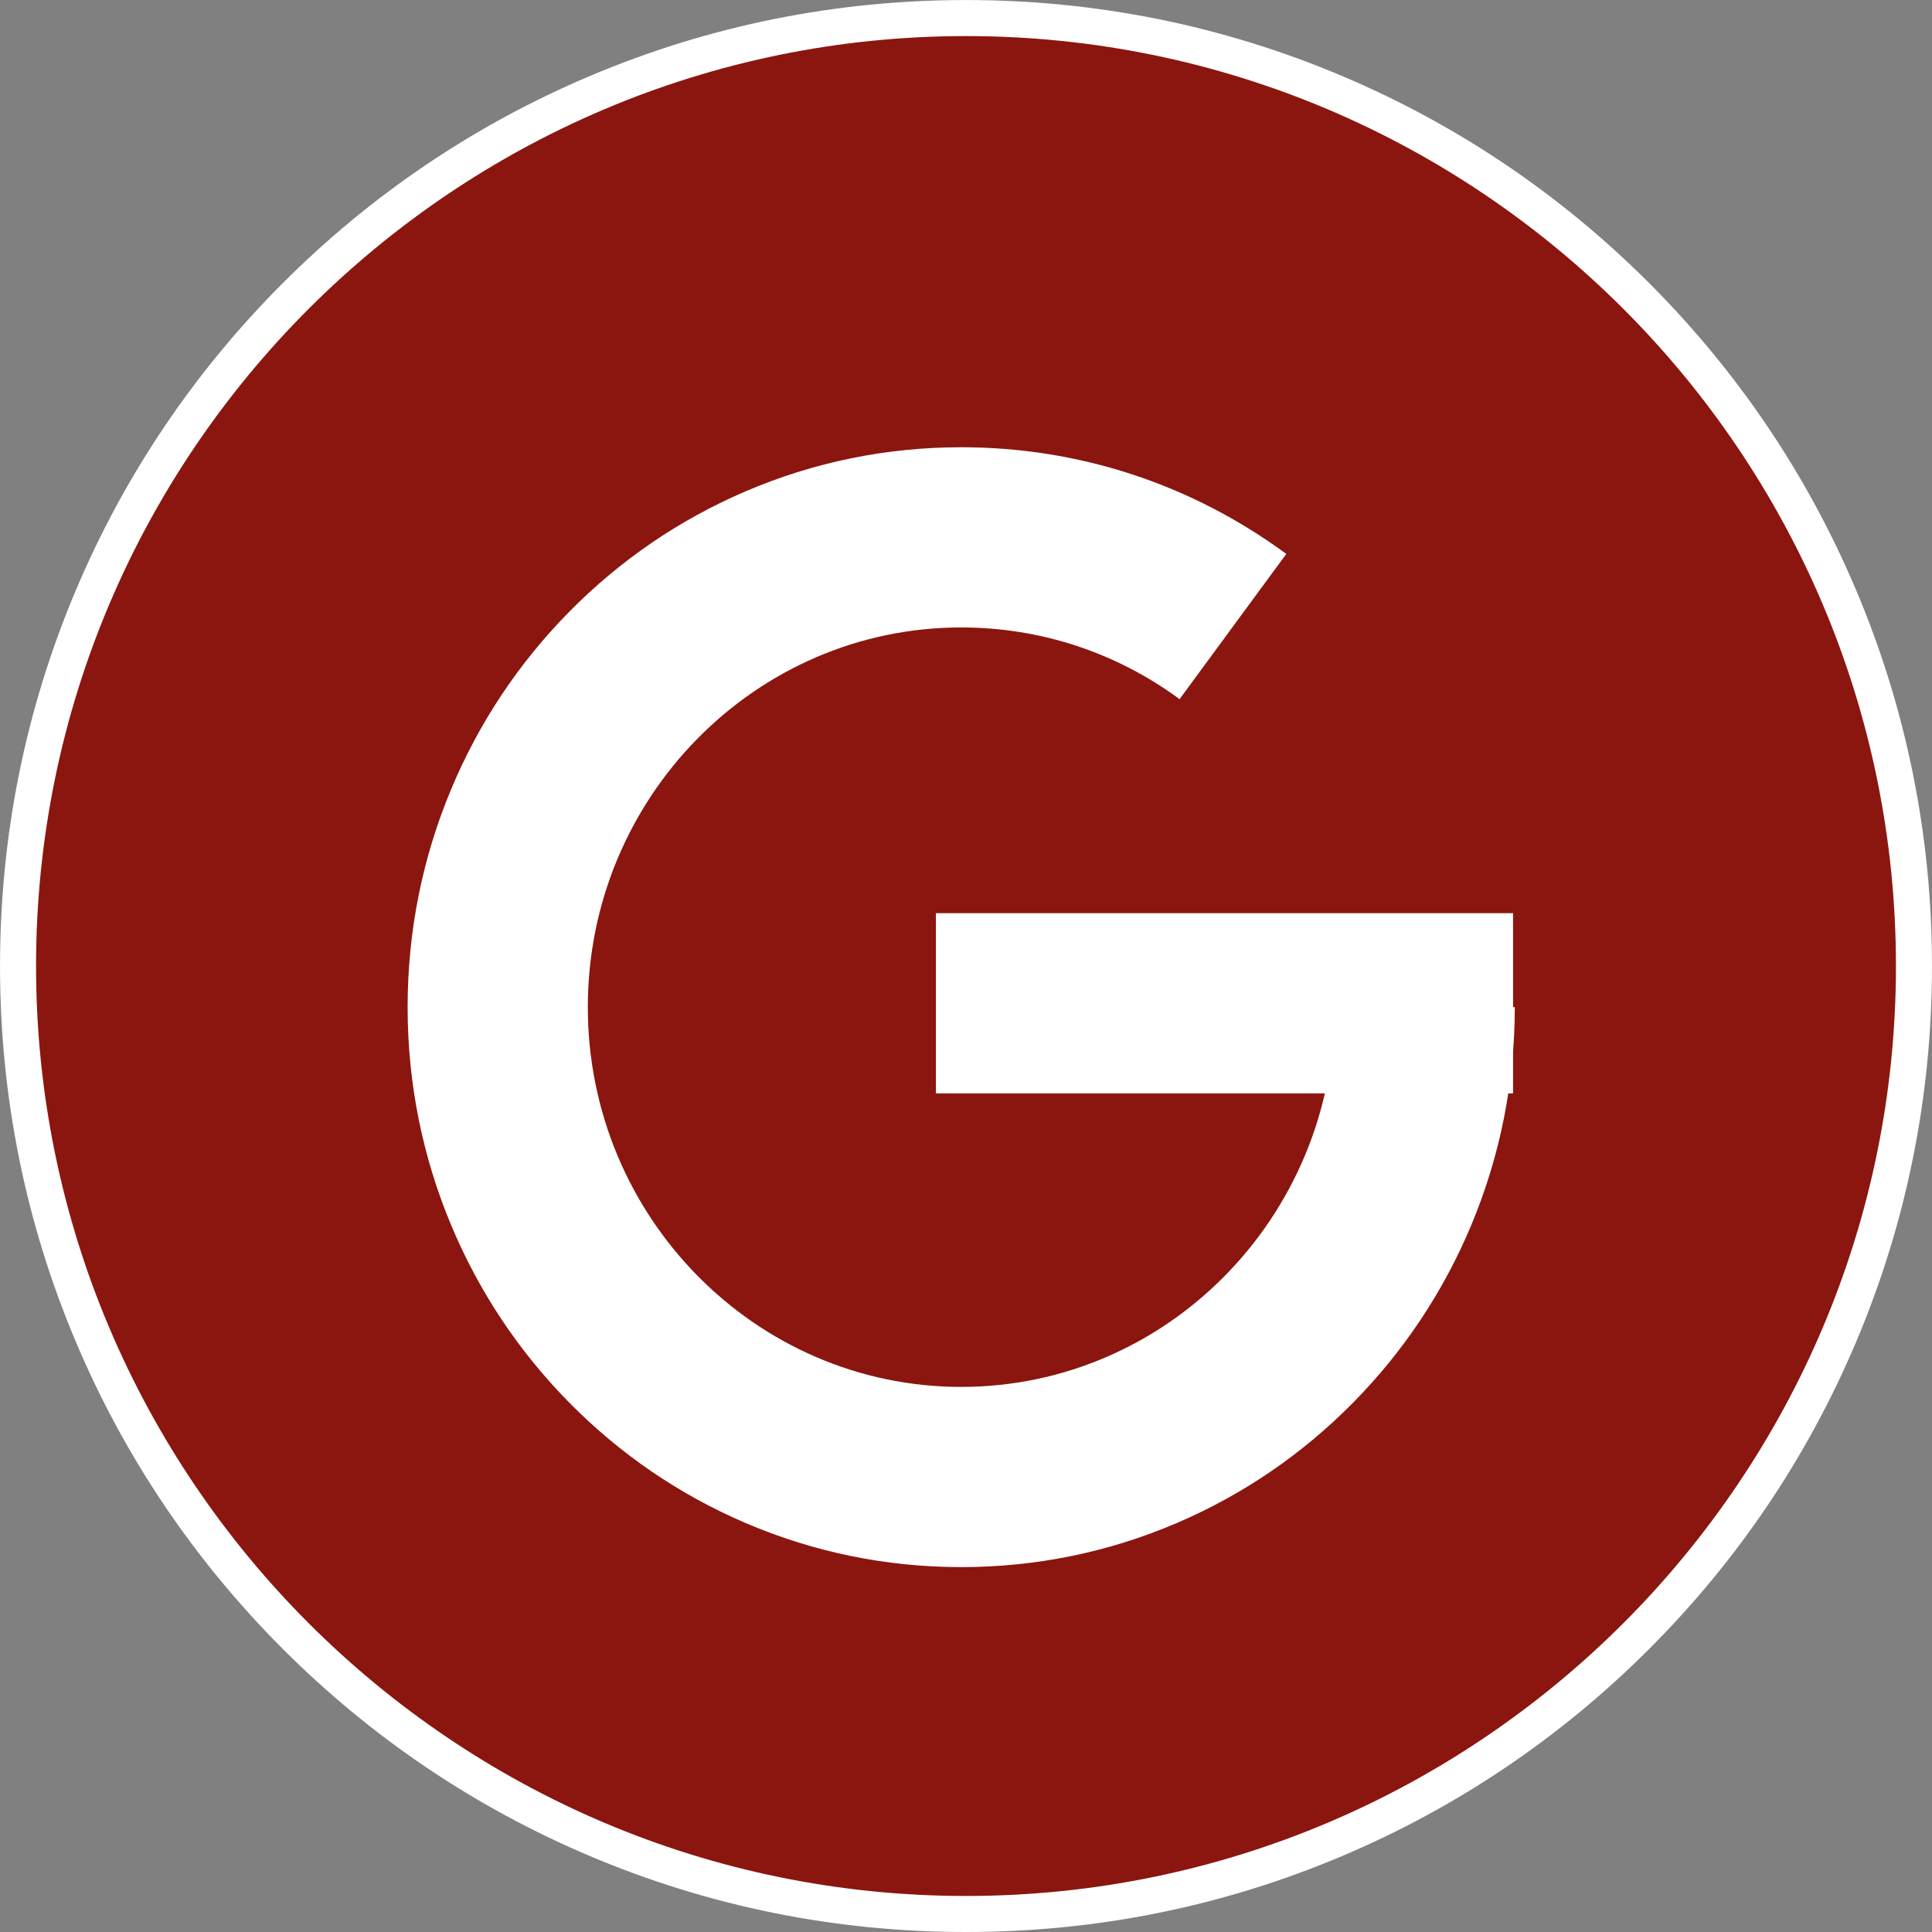
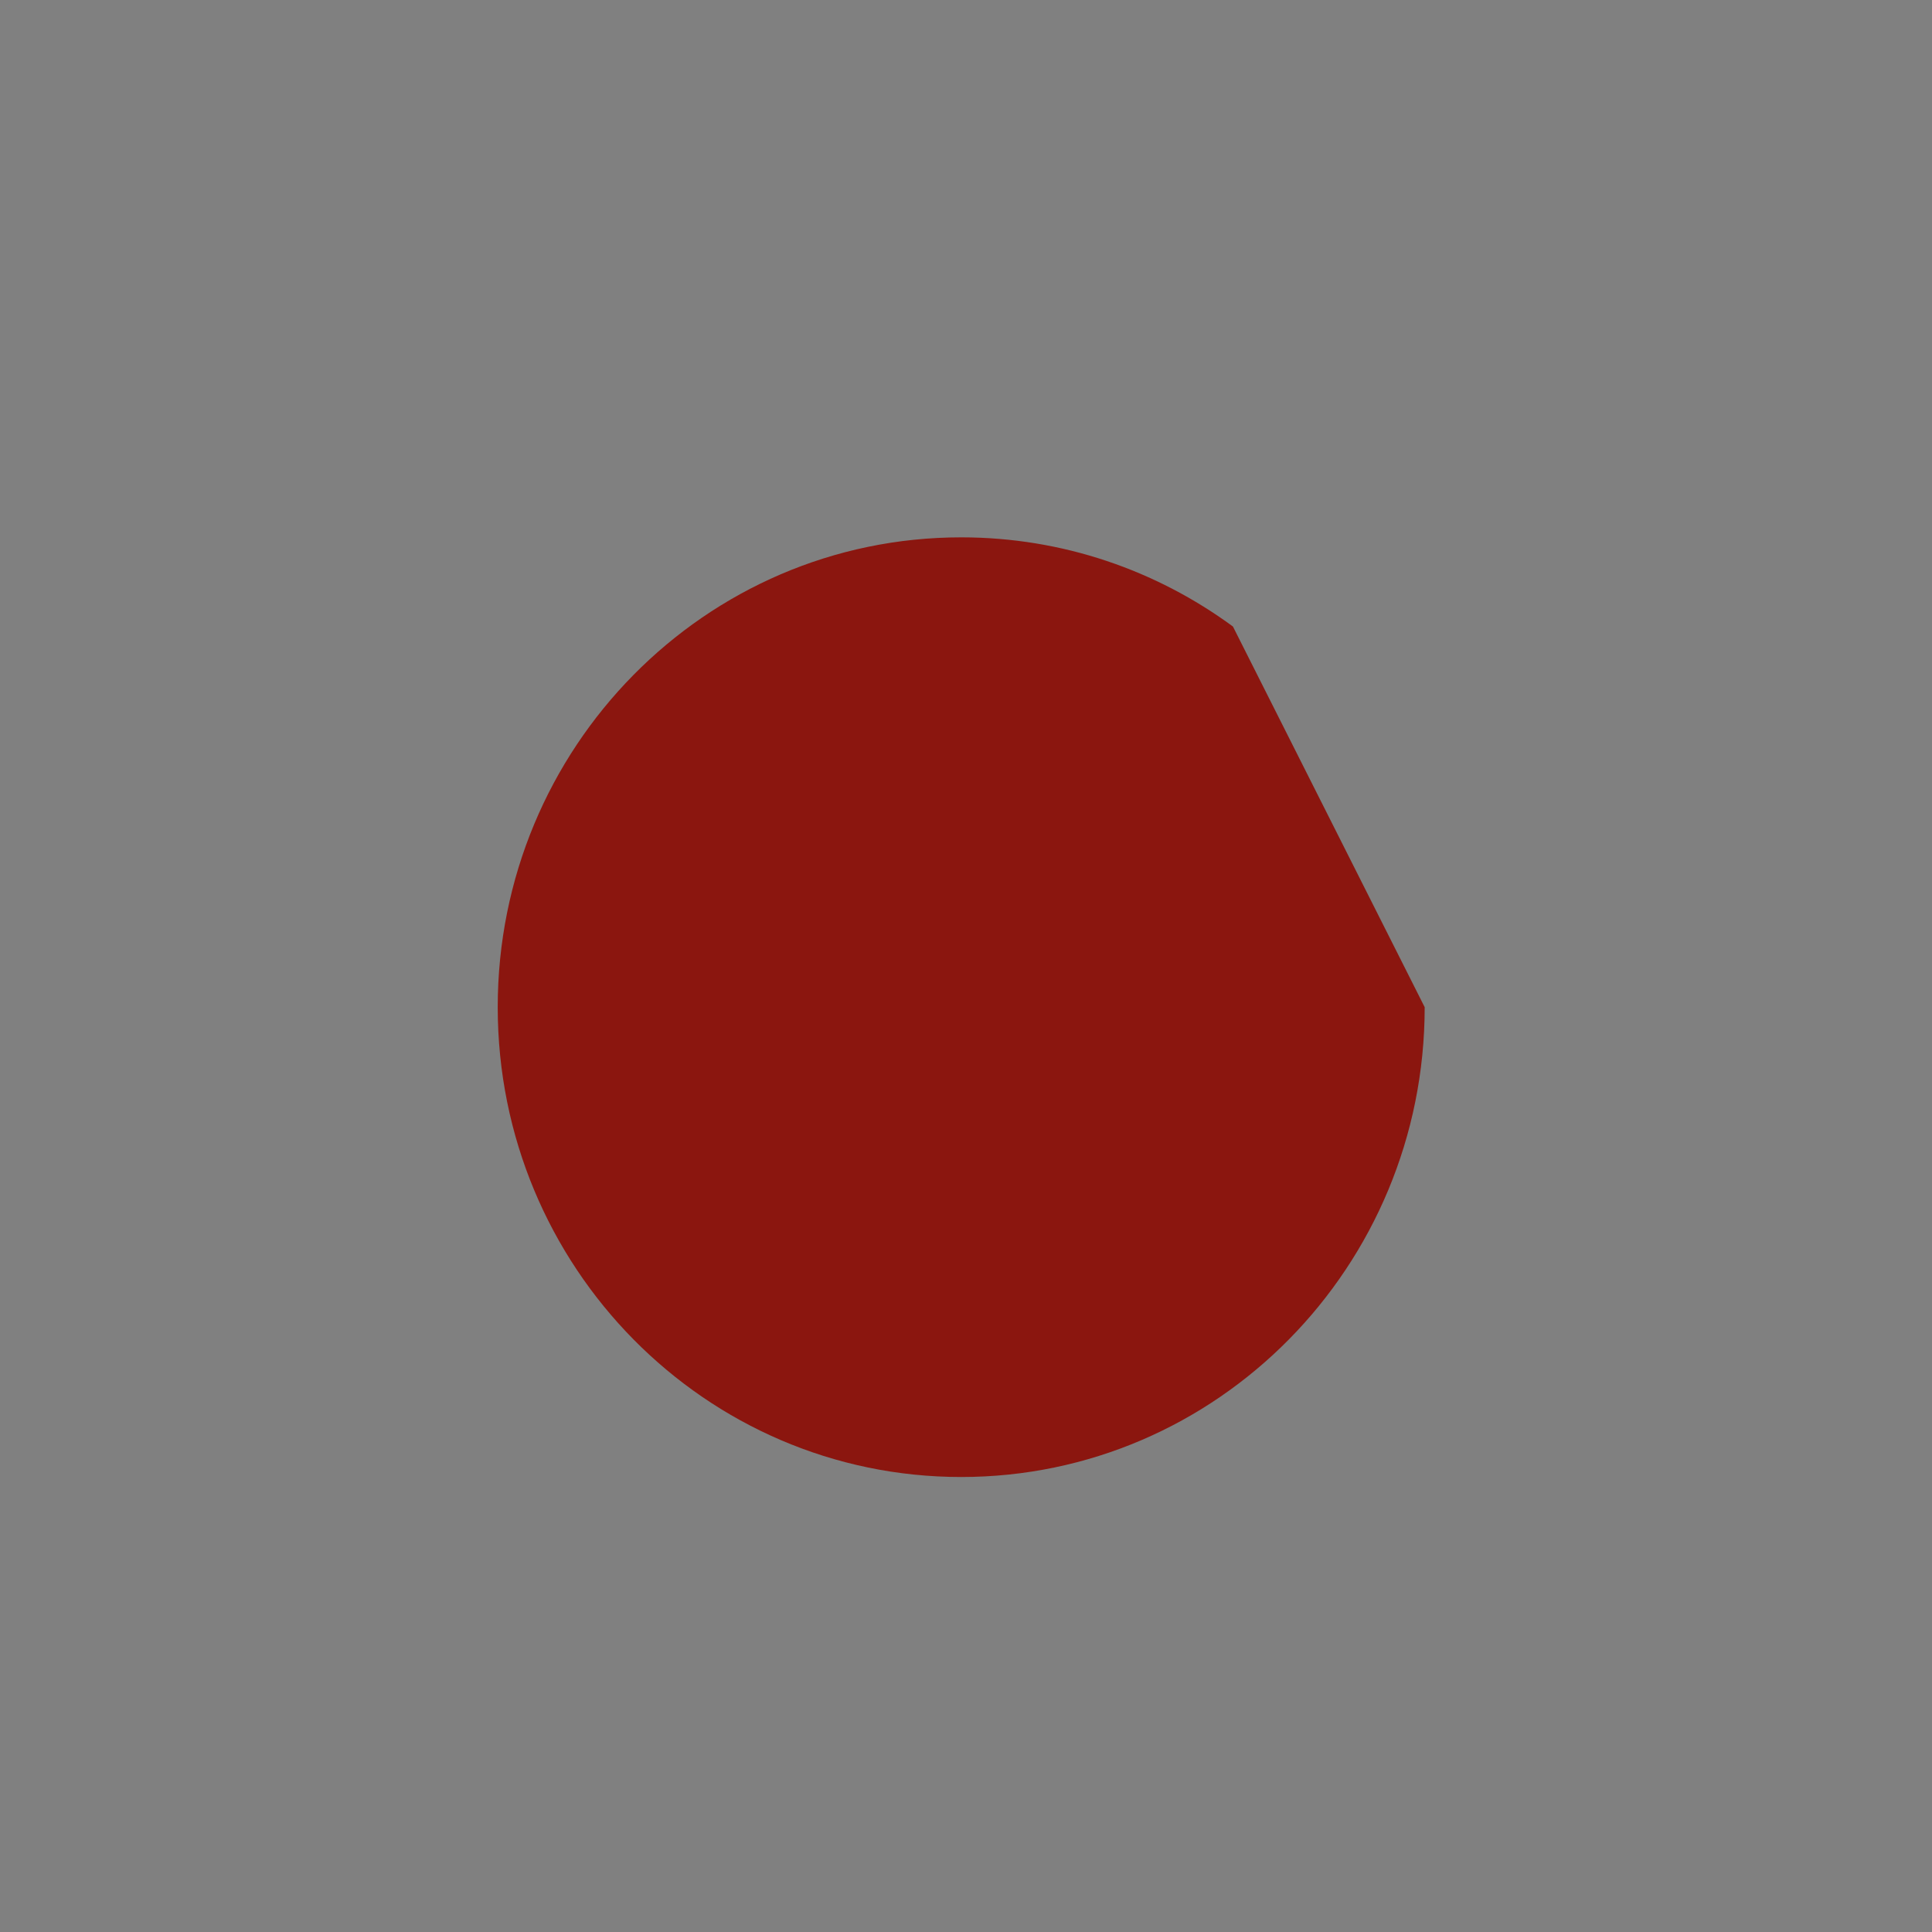
<svg xmlns="http://www.w3.org/2000/svg" fill="#000000" height="1608.2" preserveAspectRatio="xMidYMid meet" version="1" viewBox="195.9 226.9 1608.2 1608.2" width="1608.2" zoomAndPan="magnify">
  <rect x="195.9" y="226.9" width="1608.2" height="1608.2" fill="#808080" stroke="none" />
  <g>
    <g>
      <g id="change1_2">
-         <path d="M1789.088,1031.02c0,435.802-353.286,789.087-789.084,789.087c-435.808,0-789.094-353.285-789.094-789.087 c0-435.805,353.286-789.093,789.094-789.093C1435.802,241.927,1789.088,595.215,1789.088,1031.02z" fill="#8b160f" />
-       </g>
+         </g>
      <g id="change2_2">
-         <path d="M1000.004,1835.106c-108.546,0-213.853-21.262-312.996-63.195 c-95.752-40.499-181.744-98.475-255.585-172.315c-73.841-73.842-131.817-159.832-172.317-255.584 c-41.934-99.142-63.195-204.447-63.195-312.992c0-108.546,21.262-213.852,63.195-312.994 c40.5-95.753,98.476-181.744,172.317-255.586c73.841-73.841,159.833-131.817,255.585-172.317 c99.143-41.934,204.45-63.195,312.996-63.195c108.544,0,213.849,21.262,312.99,63.195c95.752,40.5,181.742,98.477,255.583,172.317 c73.841,73.842,131.816,159.834,172.316,255.586c41.933,99.143,63.195,204.448,63.195,312.994 c0,108.545-21.262,213.851-63.195,312.992c-40.5,95.752-98.475,181.742-172.316,255.584 c-73.841,73.841-159.832,131.815-255.583,172.315C1213.853,1813.845,1108.548,1835.106,1000.004,1835.106z M1000.004,256.927 c-426.837,0-774.094,347.257-774.094,774.093c0,426.833,347.257,774.087,774.094,774.087 c426.832,0,774.084-347.254,774.084-774.087C1774.088,604.184,1426.835,256.927,1000.004,256.927z" fill="#ffffff" />
-       </g>
+         </g>
    </g>
    <g>
      <g id="change1_3">
        <path d="M1381.809,1065.277c0,215.986-172.729,391.085-385.805,391.085 c-213.076,0-385.801-175.099-385.801-391.085c0-215.992,172.726-391.089,385.801-391.089c84.492,0,162.64,27.534,226.195,74.233" fill="#8b160f" />
      </g>
      <g id="change2_3">
-         <path d="M996.004,1531.362c-62.303,0-122.772-12.382-179.728-36.803 c-54.907-23.542-104.186-57.212-146.469-100.074c-42.212-42.791-75.354-92.62-98.503-148.102 c-23.955-57.412-36.101-118.345-36.101-181.106c0-62.763,12.146-123.696,36.101-181.109 c23.149-55.482,56.291-105.312,98.503-148.103c42.283-42.862,91.562-76.532,146.469-100.074 c56.956-24.421,117.425-36.803,179.728-36.803c97.974,0,191.547,30.705,270.604,88.795l-88.819,120.877 c-53.128-39.038-115.988-59.672-181.785-59.672c-171.376,0-310.801,141.797-310.801,316.089 c0,174.29,139.425,316.085,310.801,316.085c171.378,0,310.805-141.795,310.805-316.085h150 c0,62.762-12.146,123.694-36.102,181.107c-23.15,55.481-56.292,105.31-98.505,148.101 c-42.283,42.862-91.563,76.532-146.47,100.074C1118.776,1518.98,1058.306,1531.362,996.004,1531.362z" fill="#ffffff" />
-       </g>
+         </g>
    </g>
    <g>
      <g id="change1_1">
-         <path d="M974.97 1062.031L1455.367 1062.031" fill="#8b160f" />
-       </g>
+         </g>
      <g id="change2_1">
-         <path d="M974.971 987.031H1455.368V1137.031H974.971z" fill="#ffffff" />
-       </g>
+         </g>
    </g>
  </g>
</svg>